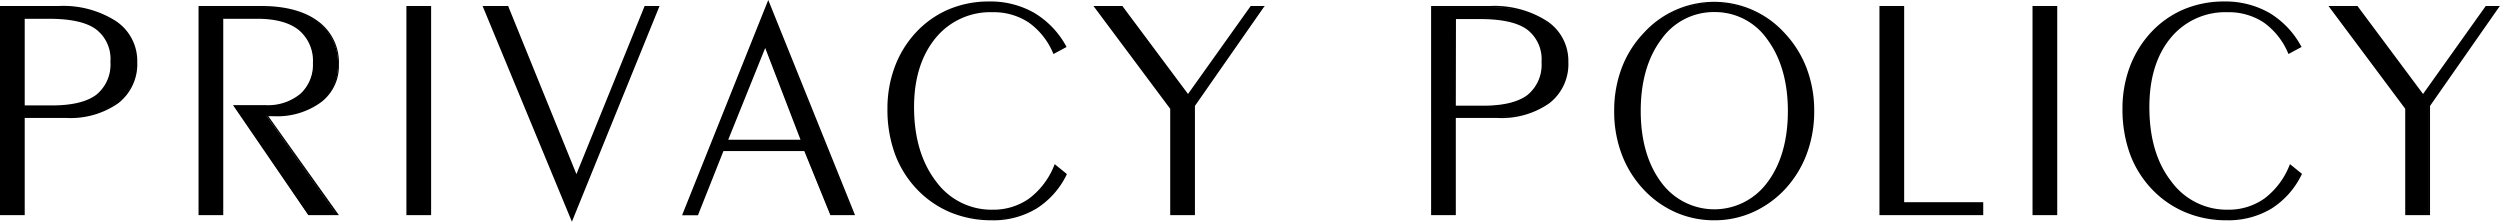
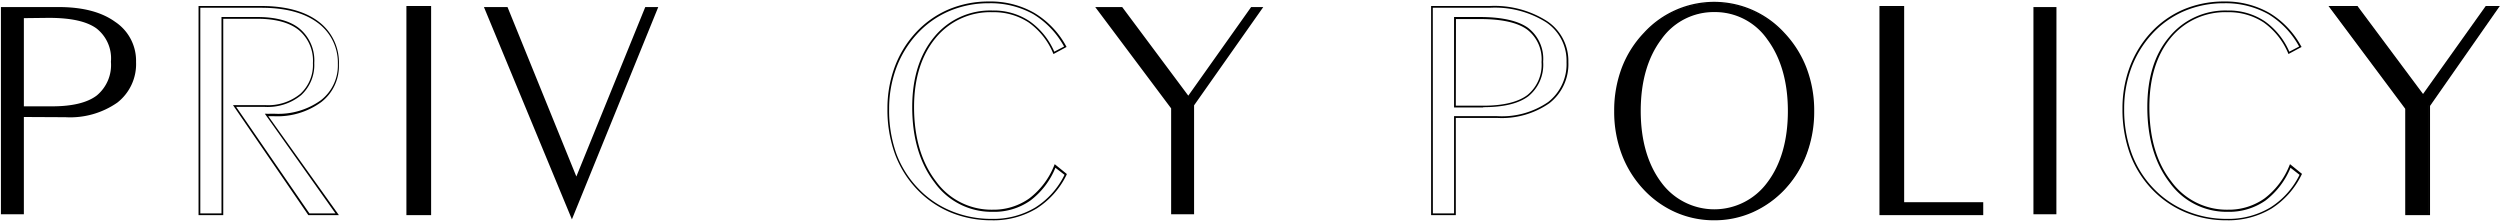
<svg xmlns="http://www.w3.org/2000/svg" viewBox="0 0 354.08 31.4">
  <path d="M3.38 16.57v13.78H.13V1h8.19q5.1 0 8 2.1a6.61 6.61 0 012.95 5.68 6.92 6.92 0 01-2.65 5.75 11.68 11.68 0 01-7.35 2.07zm0-14v12.49h4c2.87 0 5-.52 6.33-1.54a5.6 5.6 0 002-4.77A5.38 5.38 0 0013.63 4C12.21 3 10 2.53 6.89 2.53z" />
-   <path d="M3.5 30.47H0V.85h8.32A13.82 13.82 0 0116.44 3a6.78 6.78 0 013 5.78 7 7 0 01-2.69 5.84 11.79 11.79 0 01-7.44 2.08H3.5zm-3.25-.25h3V16.45h6.06a11.55 11.55 0 007.27-2 6.79 6.79 0 002.6-5.65 6.53 6.53 0 00-2.89-5.58 13.61 13.61 0 00-8-2.07H.25zm7.13-15H3.25V2.41h3.64c3.09 0 5.38.51 6.81 1.51a5.53 5.53 0 012.17 4.83 5.74 5.74 0 01-2.08 4.87c-1.37 1.04-3.53 1.56-6.41 1.56zm-3.88-.29h3.88c2.83 0 4.93-.51 6.26-1.51a5.5 5.5 0 002-4.67 5.26 5.26 0 00-2.07-4.62c-1.38-1-3.62-1.47-6.66-1.47H3.5zm28 15.42h-3.25V1H37q5.13 0 8 2.16a7.07 7.07 0 012.87 6 6.31 6.31 0 01-2.45 5.21 10.33 10.33 0 01-6.62 1.95h-1.12l10 14.08h-4L33.21 15h4.35a7.29 7.29 0 005-1.62 5.67 5.67 0 001.83-4.46 5.77 5.77 0 00-2-4.77q-2-1.64-6-1.63H31.5z" />
  <path d="M48 30.47h-4.33L33 14.89h4.59a7.2 7.2 0 004.95-1.6 5.57 5.57 0 001.78-4.36 5.65 5.65 0 00-2-4.67C41 3.19 39 2.66 36.44 2.66h-4.82v27.81h-3.5V.85H37c3.43 0 6.15.73 8.08 2.18A7.23 7.23 0 0148 9.15a6.44 6.44 0 01-2.5 5.31 10.52 10.52 0 01-6.7 2H38zm-4.18-.25h3.69l-10-14.11h.28a2.77 2.77 0 00.42 0h.69a10.28 10.28 0 006.54-1.91 6.22 6.22 0 002.41-5.12A7 7 0 0045 3.23c-1.91-1.42-4.58-2.13-8-2.13h-8.63v29.12h3V2.41h5.07c2.64 0 4.67.55 6 1.65a5.88 5.88 0 012.07 4.87 5.8 5.8 0 01-1.86 4.55 7.47 7.47 0 01-5.12 1.66h-4.08zm17.12.13h-3.25V1h3.25z" />
  <path d="M61.06 30.47h-3.5V.85h3.5zm-3.25-.25h3V1.1h-3zm23.19.85L68.54 1h3.34l9.75 24 9.76-24h1.84z" />
-   <path d="M81 31.4L68.35.85H72v.08l9.64 23.73L91.3.85h2.12l-.07.15zM68.72 1.1L81 30.75 93.05 1.1h-1.58l-9.84 24.22-.11-.32-9.73-23.9zm33.65 20.15l-3.6 9.1h-2l12-30 12.11 30h-3.25l-3.7-9.1zm.55-1.34h10.61L108.3 6.4z" />
-   <path d="M121.1 30.47h-3.52v-.07l-3.66-9h-11.46l-3.61 9.09h-2.24l.06-.17L108.81 0zm-3.35-.25h3L108.81.67 97 30.22h1.7l3.61-9.09h11.77v.08zm-4-10.18h-11l5.57-14 .11.29zm-10.61-.25h10.24l-5-13zm47.79 4.89a11.56 11.56 0 01-4.23 4.77 11.75 11.75 0 01-6.25 1.62 15.06 15.06 0 01-5.73-1.07 13.8 13.8 0 01-4.69-3.2 14.29 14.29 0 01-3.16-5 18.08 18.08 0 01-1.06-6.35 16.77 16.77 0 011-5.79 14.7 14.7 0 012.91-4.82 13.3 13.3 0 014.63-3.32 14.29 14.29 0 015.72-1.19 12.35 12.35 0 016.33 1.59 12.12 12.12 0 014.48 4.68l-1.62.85a10.18 10.18 0 00-3.51-4.39 9 9 0 00-5.17-1.47 10.11 10.11 0 00-8.18 3.7q-3.08 3.7-3.07 9.85c0 4.36 1 7.89 3.14 10.62a9.78 9.78 0 008.11 4.08 8.77 8.77 0 005.26-1.61 10.93 10.93 0 003.59-4.76z" />
  <path d="M140.45 31.2a15.14 15.14 0 01-5.78-1.1 14 14 0 01-4.73-3.22 14.57 14.57 0 01-3.19-5.08 18.31 18.31 0 01-1.06-6.39 16.83 16.83 0 011-5.84 14.69 14.69 0 012.93-4.86 13.63 13.63 0 014.67-3.35 14.53 14.53 0 015.78-1.15 12.52 12.52 0 016.39 1.6A12.38 12.38 0 01151 6.54l.06.11-1.85 1-.06-.12a10.09 10.09 0 00-3.46-4.35 9 9 0 00-5.1-1.45 10 10 0 00-8.08 3.66c-2 2.43-3.05 5.72-3.05 9.77 0 4.31 1.05 7.85 3.12 10.54a9.69 9.69 0 008 4 8.77 8.77 0 005.19-1.59 10.91 10.91 0 003.55-4.71l.06-.15 1.7 1.38v.09a11.73 11.73 0 01-4.28 4.82 11.86 11.86 0 01-6.35 1.66zM140.07.46a14.24 14.24 0 00-5.67 1.13 13.25 13.25 0 00-4.58 3.29 14.67 14.67 0 00-2.89 4.78 16.54 16.54 0 00-1 5.75 18.26 18.26 0 001 6.3 14.22 14.22 0 003.14 5 13.56 13.56 0 004.65 3.17 14.77 14.77 0 005.73 1.12 11.59 11.59 0 006.18-1.61 11.35 11.35 0 004.14-4.63l-1.29-1a11 11 0 01-3.57 4.66 8.92 8.92 0 01-5.33 1.58 9.93 9.93 0 01-8.21-4.14c-2.1-2.73-3.17-6.33-3.17-10.69 0-4.11 1.05-7.45 3.11-9.93a10.24 10.24 0 018.27-3.75A9.12 9.12 0 01145.82 3a10.26 10.26 0 013.5 4.32l1.39-.73A12.22 12.22 0 00146.34 2a12.41 12.41 0 00-6.27-1.54zm29.05 14.46v15.43h-3.25v-15L155.12 1h3.82l9.36 12.55L177.2 1h1.72z" />
-   <path d="M169.24 30.47h-3.5V15.41L154.87.85H159V.9l9.26 12.41L177.14.85h2L179 1l-9.76 14zm-3.24-.25h3V14.89l9.68-13.79h-1.41l-9 12.63-.11-.14-9.28-12.49h-3.51L166 15.32zm40.07-13.65v13.78h-3.25V1H211q5.1 0 8 2.1a6.61 6.61 0 013 5.65 6.89 6.89 0 01-2.65 5.75q-2.64 2.07-7.35 2.07zm0-14v12.49h4c2.87 0 5-.52 6.34-1.54a5.62 5.62 0 002-4.77A5.38 5.38 0 00216.32 4q-2.12-1.5-6.74-1.5z" />
  <path d="M206.19 30.47h-3.5V.85H211A13.82 13.82 0 01219.13 3a6.76 6.76 0 013 5.78 7 7 0 01-2.69 5.84A11.79 11.79 0 01212 16.7h-5.81zm-3.25-.25h3V16.45H212a11.55 11.55 0 007.27-2 6.79 6.79 0 002.6-5.65A6.53 6.53 0 00219 3.17a13.61 13.61 0 00-8-2.07h-8.07zm7.13-15h-4.13V2.41h3.64c3.09 0 5.38.51 6.81 1.51a5.53 5.53 0 012.17 4.83 5.74 5.74 0 01-2.08 4.87c-1.37 1.04-3.48 1.56-6.41 1.56zm-3.88-.25h3.88c2.83 0 4.93-.51 6.26-1.51a5.5 5.5 0 002-4.67 5.28 5.28 0 00-2.06-4.62c-1.39-1-3.63-1.47-6.67-1.47h-3.39zm36.59 16.1a13.31 13.31 0 01-5.36-1.07 14.06 14.06 0 01-4.55-3.23 14.89 14.89 0 01-3.07-5 16.91 16.91 0 01-1.06-6 16.93 16.93 0 011.06-6.06 14.83 14.83 0 013.12-5 13.41 13.41 0 0115.21-3.22 13.61 13.61 0 014.5 3.22 15.18 15.18 0 013.13 5 16.93 16.93 0 011.06 6.06 17.13 17.13 0 01-1 6 15.08 15.08 0 01-3.08 5 14.2 14.2 0 01-4.61 3.23 13.23 13.23 0 01-5.35 1.07zm10.61-15.35q0-6.32-2.94-10.22a9.39 9.39 0 00-15.25 0q-2.94 3.91-2.94 10.22c0 4.21 1 7.62 2.94 10.2a9.43 9.43 0 0015.25 0c1.96-2.58 2.94-5.99 2.94-10.2z" />
  <path d="M242.78 31.2a13.4 13.4 0 01-5.41-1.11 13.9 13.9 0 01-4.59-3.26 15 15 0 01-3.1-5 17.1 17.1 0 01-1.06-6.09 17.11 17.11 0 011.06-6.1 14.82 14.82 0 013.15-5 13.41 13.41 0 014.54-3.25 13.48 13.48 0 0115.35 3.25 15.14 15.14 0 013.15 5 16.9 16.9 0 011.08 6.1 17.1 17.1 0 01-1.07 6.09 15 15 0 01-3.1 5 14.15 14.15 0 01-4.6 3.26 13.31 13.31 0 01-5.4 1.11zm0-30.74A13.18 13.18 0 00233 4.75a14.82 14.82 0 00-3.1 5 17.05 17.05 0 00-1 6 17.13 17.13 0 001 6 15 15 0 003.1 4.91 13.81 13.81 0 004.51 3.2 13.45 13.45 0 0010.61 0 14 14 0 004.52-3.2 14.88 14.88 0 003.05-4.93 17.14 17.14 0 001-6 16.84 16.84 0 00-1.06-6 15.09 15.09 0 00-3.1-5 13.37 13.37 0 00-4.46-3.19 13.14 13.14 0 00-5.29-1.08zm.05 29.47A9.33 9.33 0 01235.1 26c-2-2.6-3-6.06-3-10.28s1-7.68 3-10.3a9.51 9.51 0 0115.45 0c2 2.62 3 6.08 3 10.3s-1 7.68-3 10.28a9.33 9.33 0 01-7.72 3.93zm0-28.22a9.05 9.05 0 00-7.53 3.86c-1.94 2.58-2.92 6-2.92 10.15s1 7.58 2.92 10.13a9.31 9.31 0 0015 0c1.94-2.55 2.92-6 2.92-10.13s-1-7.57-2.92-10.15a9 9 0 00-7.47-3.86zm26.73 27.06h11.21v1.58h-14.46V1h3.25z" />
  <path d="M280.89 30.47h-14.7V.85h3.5v27.79h11.2zm-14.45-.25h14.2v-1.33h-11.2V1.1h-3zm24.81.13H288V1h3.26z" />
-   <path d="M291.37 30.47h-3.5V.85h3.5zm-3.25-.25h3V1.1h-3zm37.73-5.54a11.42 11.42 0 01-4.23 4.77 11.73 11.73 0 01-6.25 1.62 15 15 0 01-5.72-1.07 13.84 13.84 0 01-4.7-3.2 14.29 14.29 0 01-3.16-5 18.31 18.31 0 01-1.05-6.35 16.54 16.54 0 011-5.79 14.37 14.37 0 012.91-4.82 13.26 13.26 0 014.62-3.32A14.34 14.34 0 01315 .33a12.28 12.28 0 016.32 1.59 12.21 12.21 0 014.49 4.68l-1.63.85a10.23 10.23 0 00-3.5-4.39 9.08 9.08 0 00-5.18-1.47 10.08 10.08 0 00-8.17 3.7q-3.07 3.7-3.08 9.85c0 4.36 1.05 7.89 3.14 10.62a9.8 9.8 0 008.11 4.08 8.75 8.75 0 005.26-1.61 11 11 0 003.6-4.76z" />
  <path d="M315.37 31.2a15 15 0 01-5.77-1.1 14 14 0 01-4.74-3.22 14.57 14.57 0 01-3.19-5.08 18.54 18.54 0 01-1.06-6.39 16.83 16.83 0 011-5.84 14.86 14.86 0 012.93-4.86 13.63 13.63 0 014.67-3.35A14.62 14.62 0 01315 .21a12.58 12.58 0 016.39 1.6 12.35 12.35 0 014.52 4.73l.07.11-1.86 1-.05-.12a10.17 10.17 0 00-3.46-4.35 9 9 0 00-5.11-1.45 10 10 0 00-8.08 3.66c-2 2.43-3 5.72-3 9.77 0 4.31 1 7.85 3.11 10.54a9.71 9.71 0 008 4 8.75 8.75 0 005.19-1.59 10.84 10.84 0 003.55-4.71l.07-.15 1.7 1.38-.05.09a11.78 11.78 0 01-4.27 4.82 11.92 11.92 0 01-6.35 1.66zM315 .46a14.26 14.26 0 00-5.68 1.13 13.25 13.25 0 00-4.58 3.29 14.67 14.67 0 00-2.89 4.78 16.54 16.54 0 00-1 5.75 18 18 0 001.05 6.3 14.2 14.2 0 003.13 5 13.65 13.65 0 004.65 3.17 14.77 14.77 0 005.69 1.12 11.57 11.57 0 006.18-1.61 11.28 11.28 0 004.14-4.63l-1.28-1a11.12 11.12 0 01-3.57 4.66A9 9 0 01315.5 30a9.93 9.93 0 01-8.21-4.14c-2.1-2.73-3.16-6.33-3.16-10.69 0-4.11 1-7.45 3.1-9.93a10.26 10.26 0 018.27-3.75A9.17 9.17 0 01320.75 3a10.25 10.25 0 013.49 4.32l1.39-.73A12.07 12.07 0 00321.26 2 12.4 12.4 0 00315 .46zm29 14.46v15.43h-3.25v-15L330 1h3.83l9.36 12.55L352.13 1h1.71z" />
  <path d="M344.17 30.47h-3.51V15.41L329.79.85h4.14V.9l9.25 12.41L352.06.85h2l-.14.19L344.17 15zm-3.26-.25h3V14.89L353.6 1.1h-1.41l-9 12.63-.1-.14L333.8 1.1h-3.51l10.62 14.22z" />
</svg>